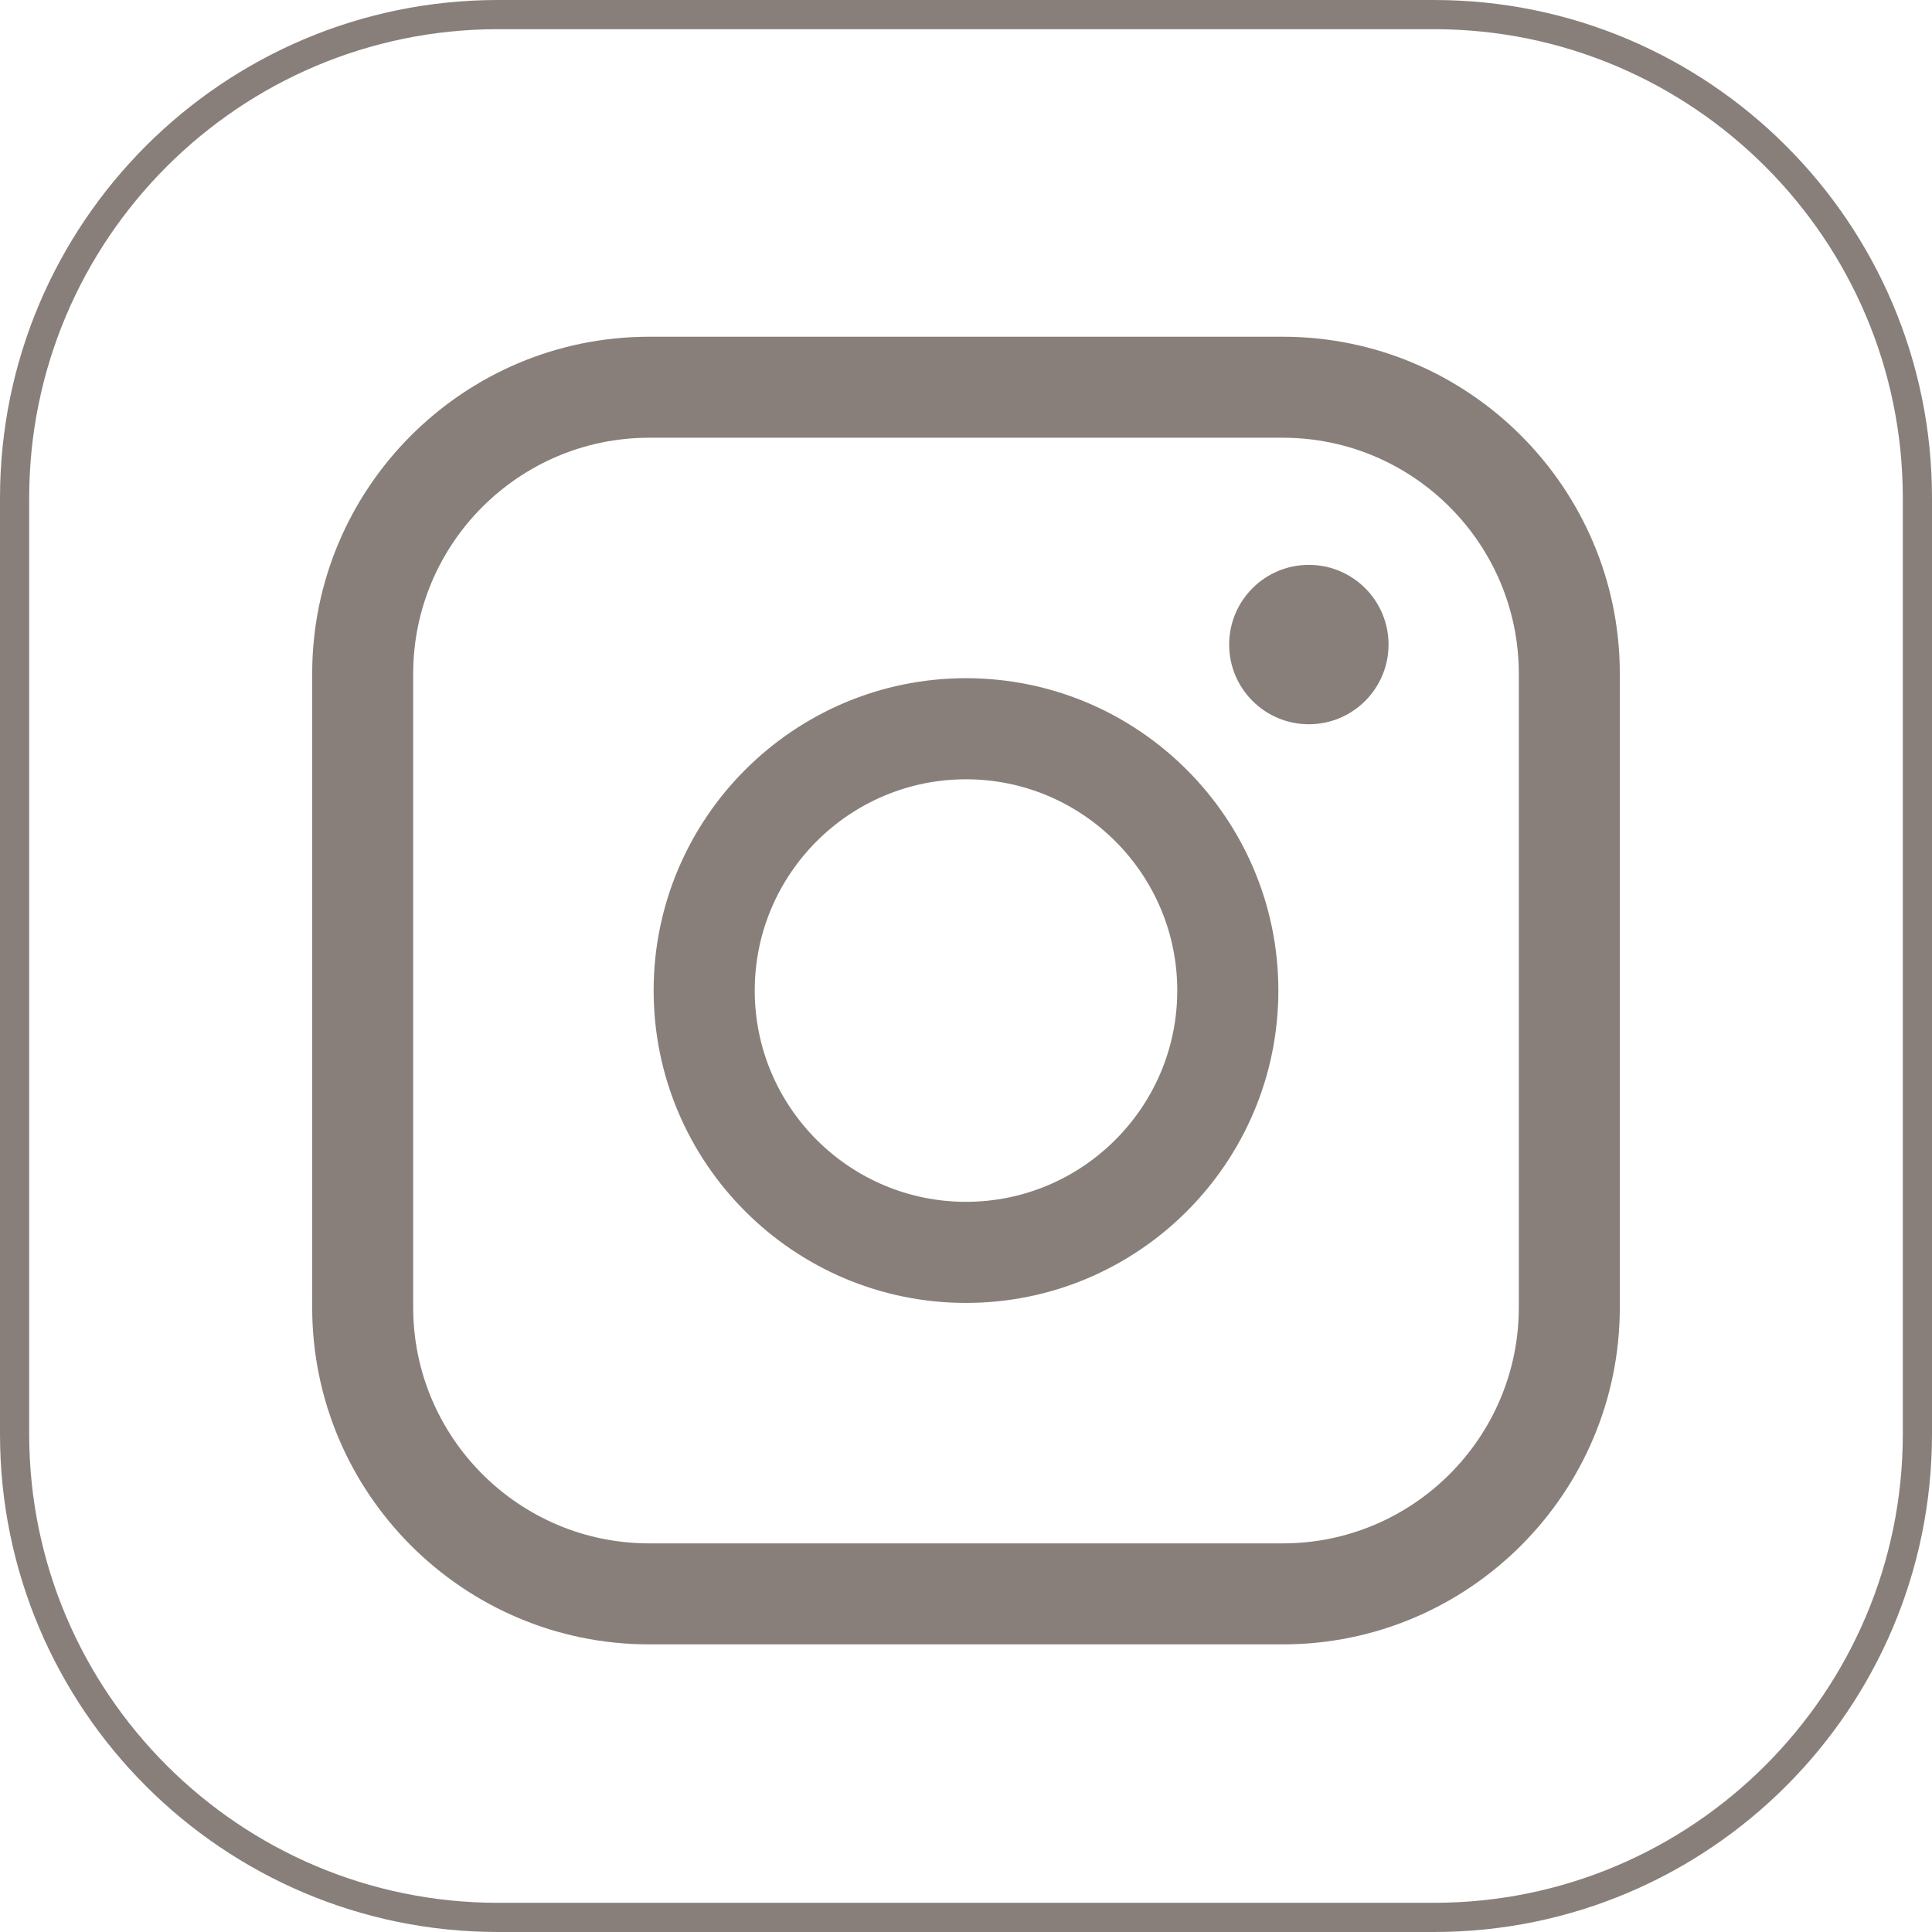
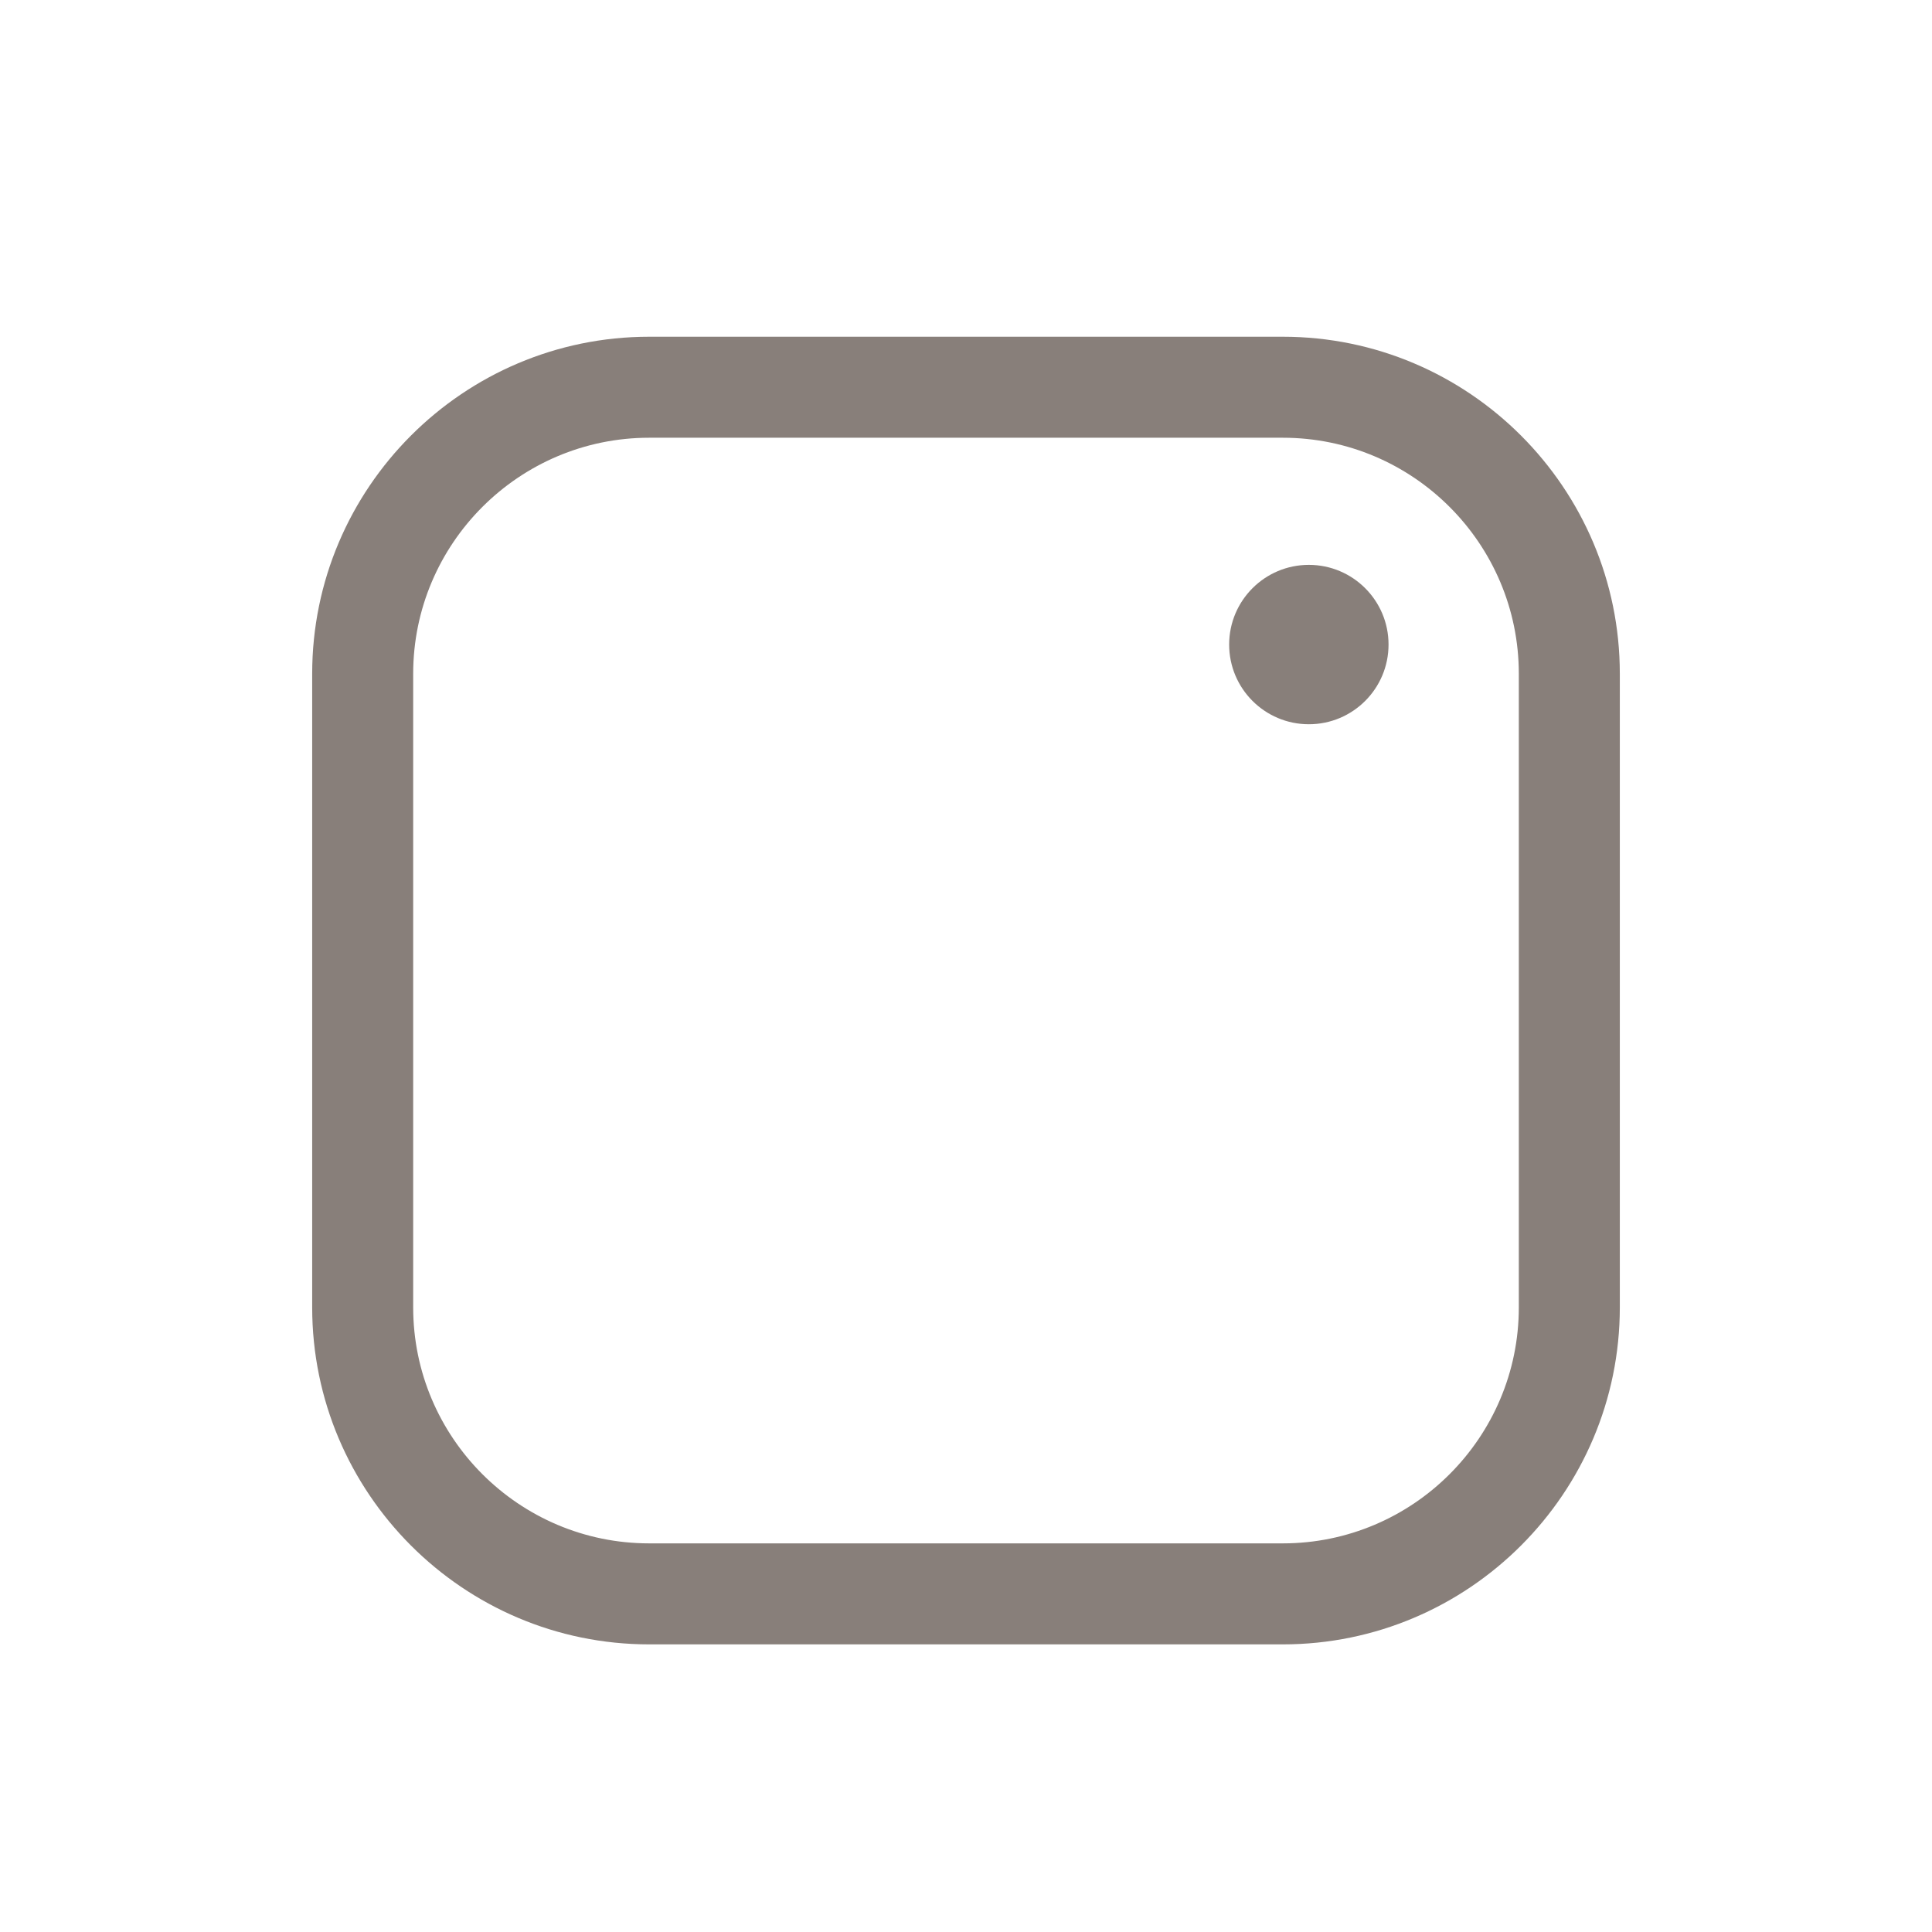
<svg xmlns="http://www.w3.org/2000/svg" version="1.1" viewBox="0 0 208.5 208.5">
  <defs>
    <style>
      .st0 {
        fill: #887f7a;
      }
    </style>
  </defs>
-   <path class="st0" d="M154.76,3.15c27.9,0,50.59,22.69,50.59,50.59v101.02c0,27.9-22.69,50.59-50.59,50.59H53.74c-27.9,0-50.59-22.69-50.59-50.59V53.74C3.15,25.84,25.84,3.15,53.74,3.15h101.02M154.76,0H53.74h0C24.08,0,0,24.08,0,53.74v101.02c0,29.66,24.08,53.74,53.74,53.74h101.02c29.66,0,53.74-24.08,53.74-53.74V53.74c0-29.66-24.08-53.74-53.74-53.74h0ZM53.74,0h0,0ZM53.74,0h0,0Z" />
  <g>
    <path class="st0" d="M138.44,177.46h-68.38c-20.06,0-36.37-16.32-36.37-36.37v-68.38c0-20.06,16.32-36.37,36.37-36.37h68.38c20.06,0,36.37,16.32,36.37,36.37v68.38c0,20.06-16.32,36.37-36.37,36.37ZM70.06,47.24c-14.04,0-25.47,11.42-25.47,25.47v68.38c0,14.04,11.42,25.47,25.47,25.47h68.38c14.04,0,25.47-11.42,25.47-25.47v-68.38c0-14.04-11.42-25.47-25.47-25.47h-68.38Z" />
-     <path class="st0" d="M104.25,140.61c-18.59,0-33.71-15.12-33.71-33.71s15.12-33.71,33.71-33.71,33.71,15.12,33.71,33.71-15.12,33.71-33.71,33.71ZM104.25,84.1c-12.57,0-22.8,10.23-22.8,22.8s10.23,22.8,22.8,22.8,22.8-10.23,22.8-22.8-10.23-22.8-22.8-22.8Z" />
    <path class="st0" d="M149.85,69.56c0,4.75-3.85,8.6-8.6,8.6s-8.6-3.85-8.6-8.6,3.85-8.6,8.6-8.6,8.6,3.85,8.6,8.6h0Z" />
  </g>
</svg>